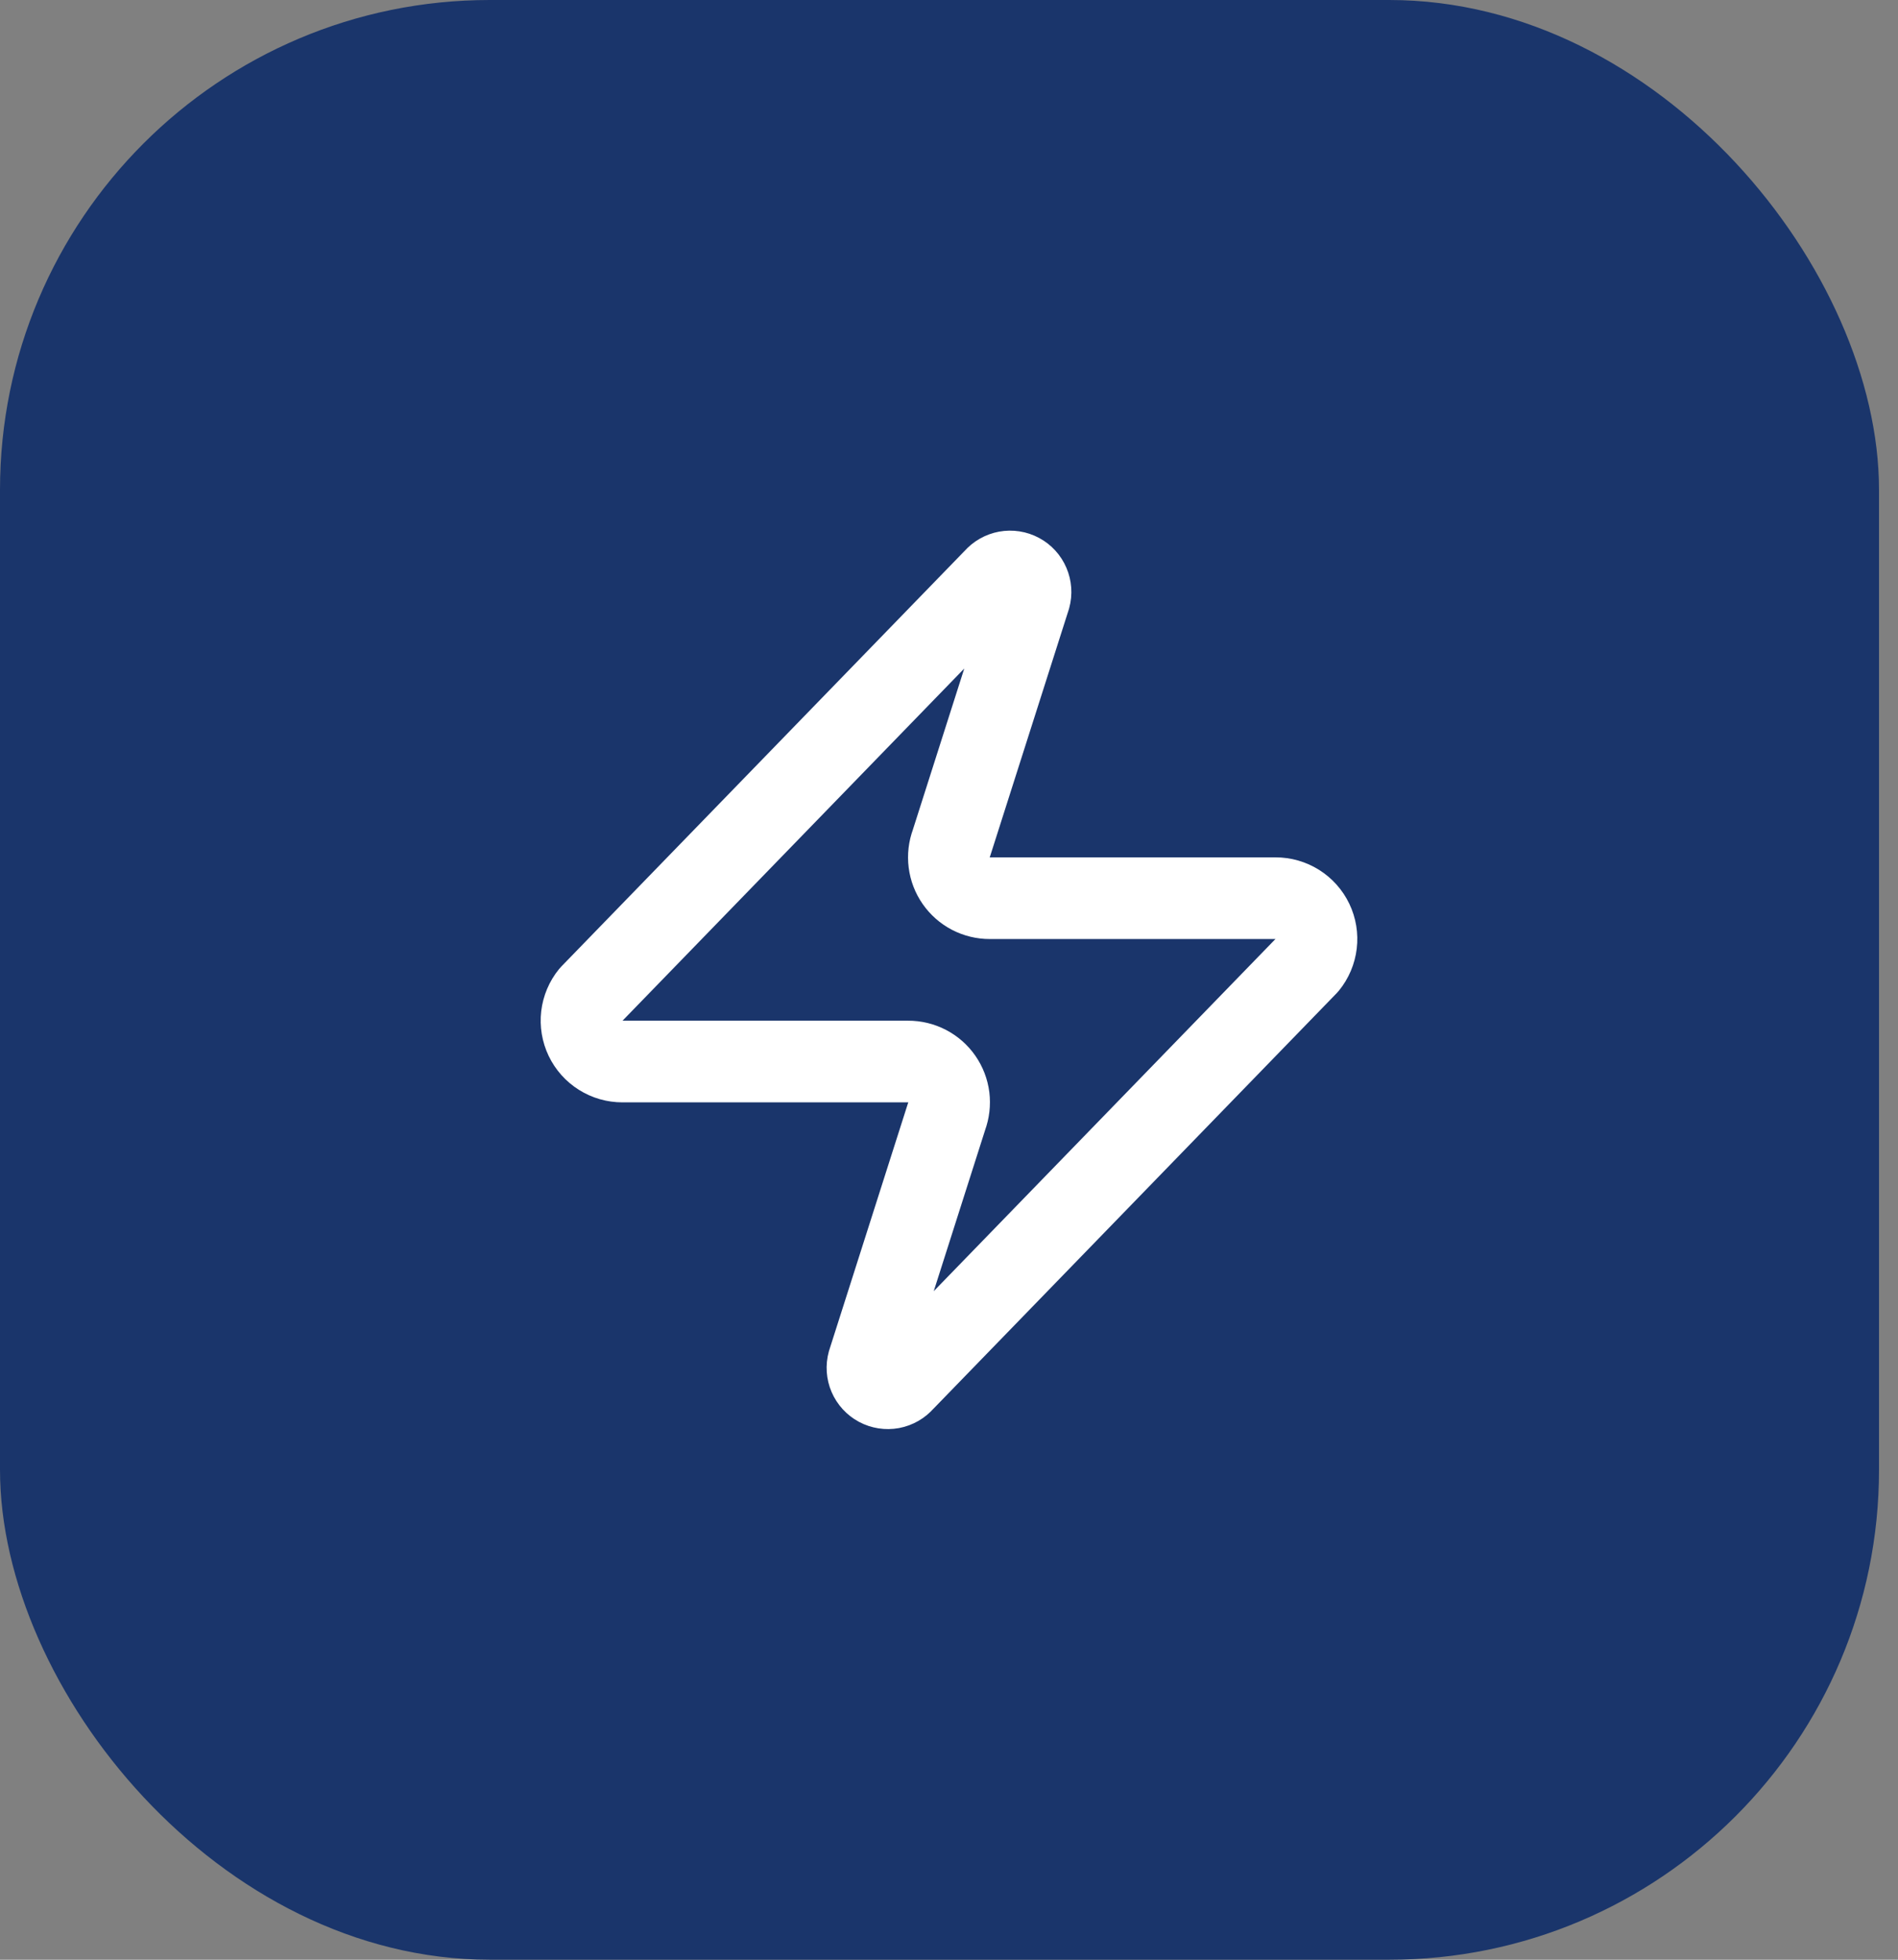
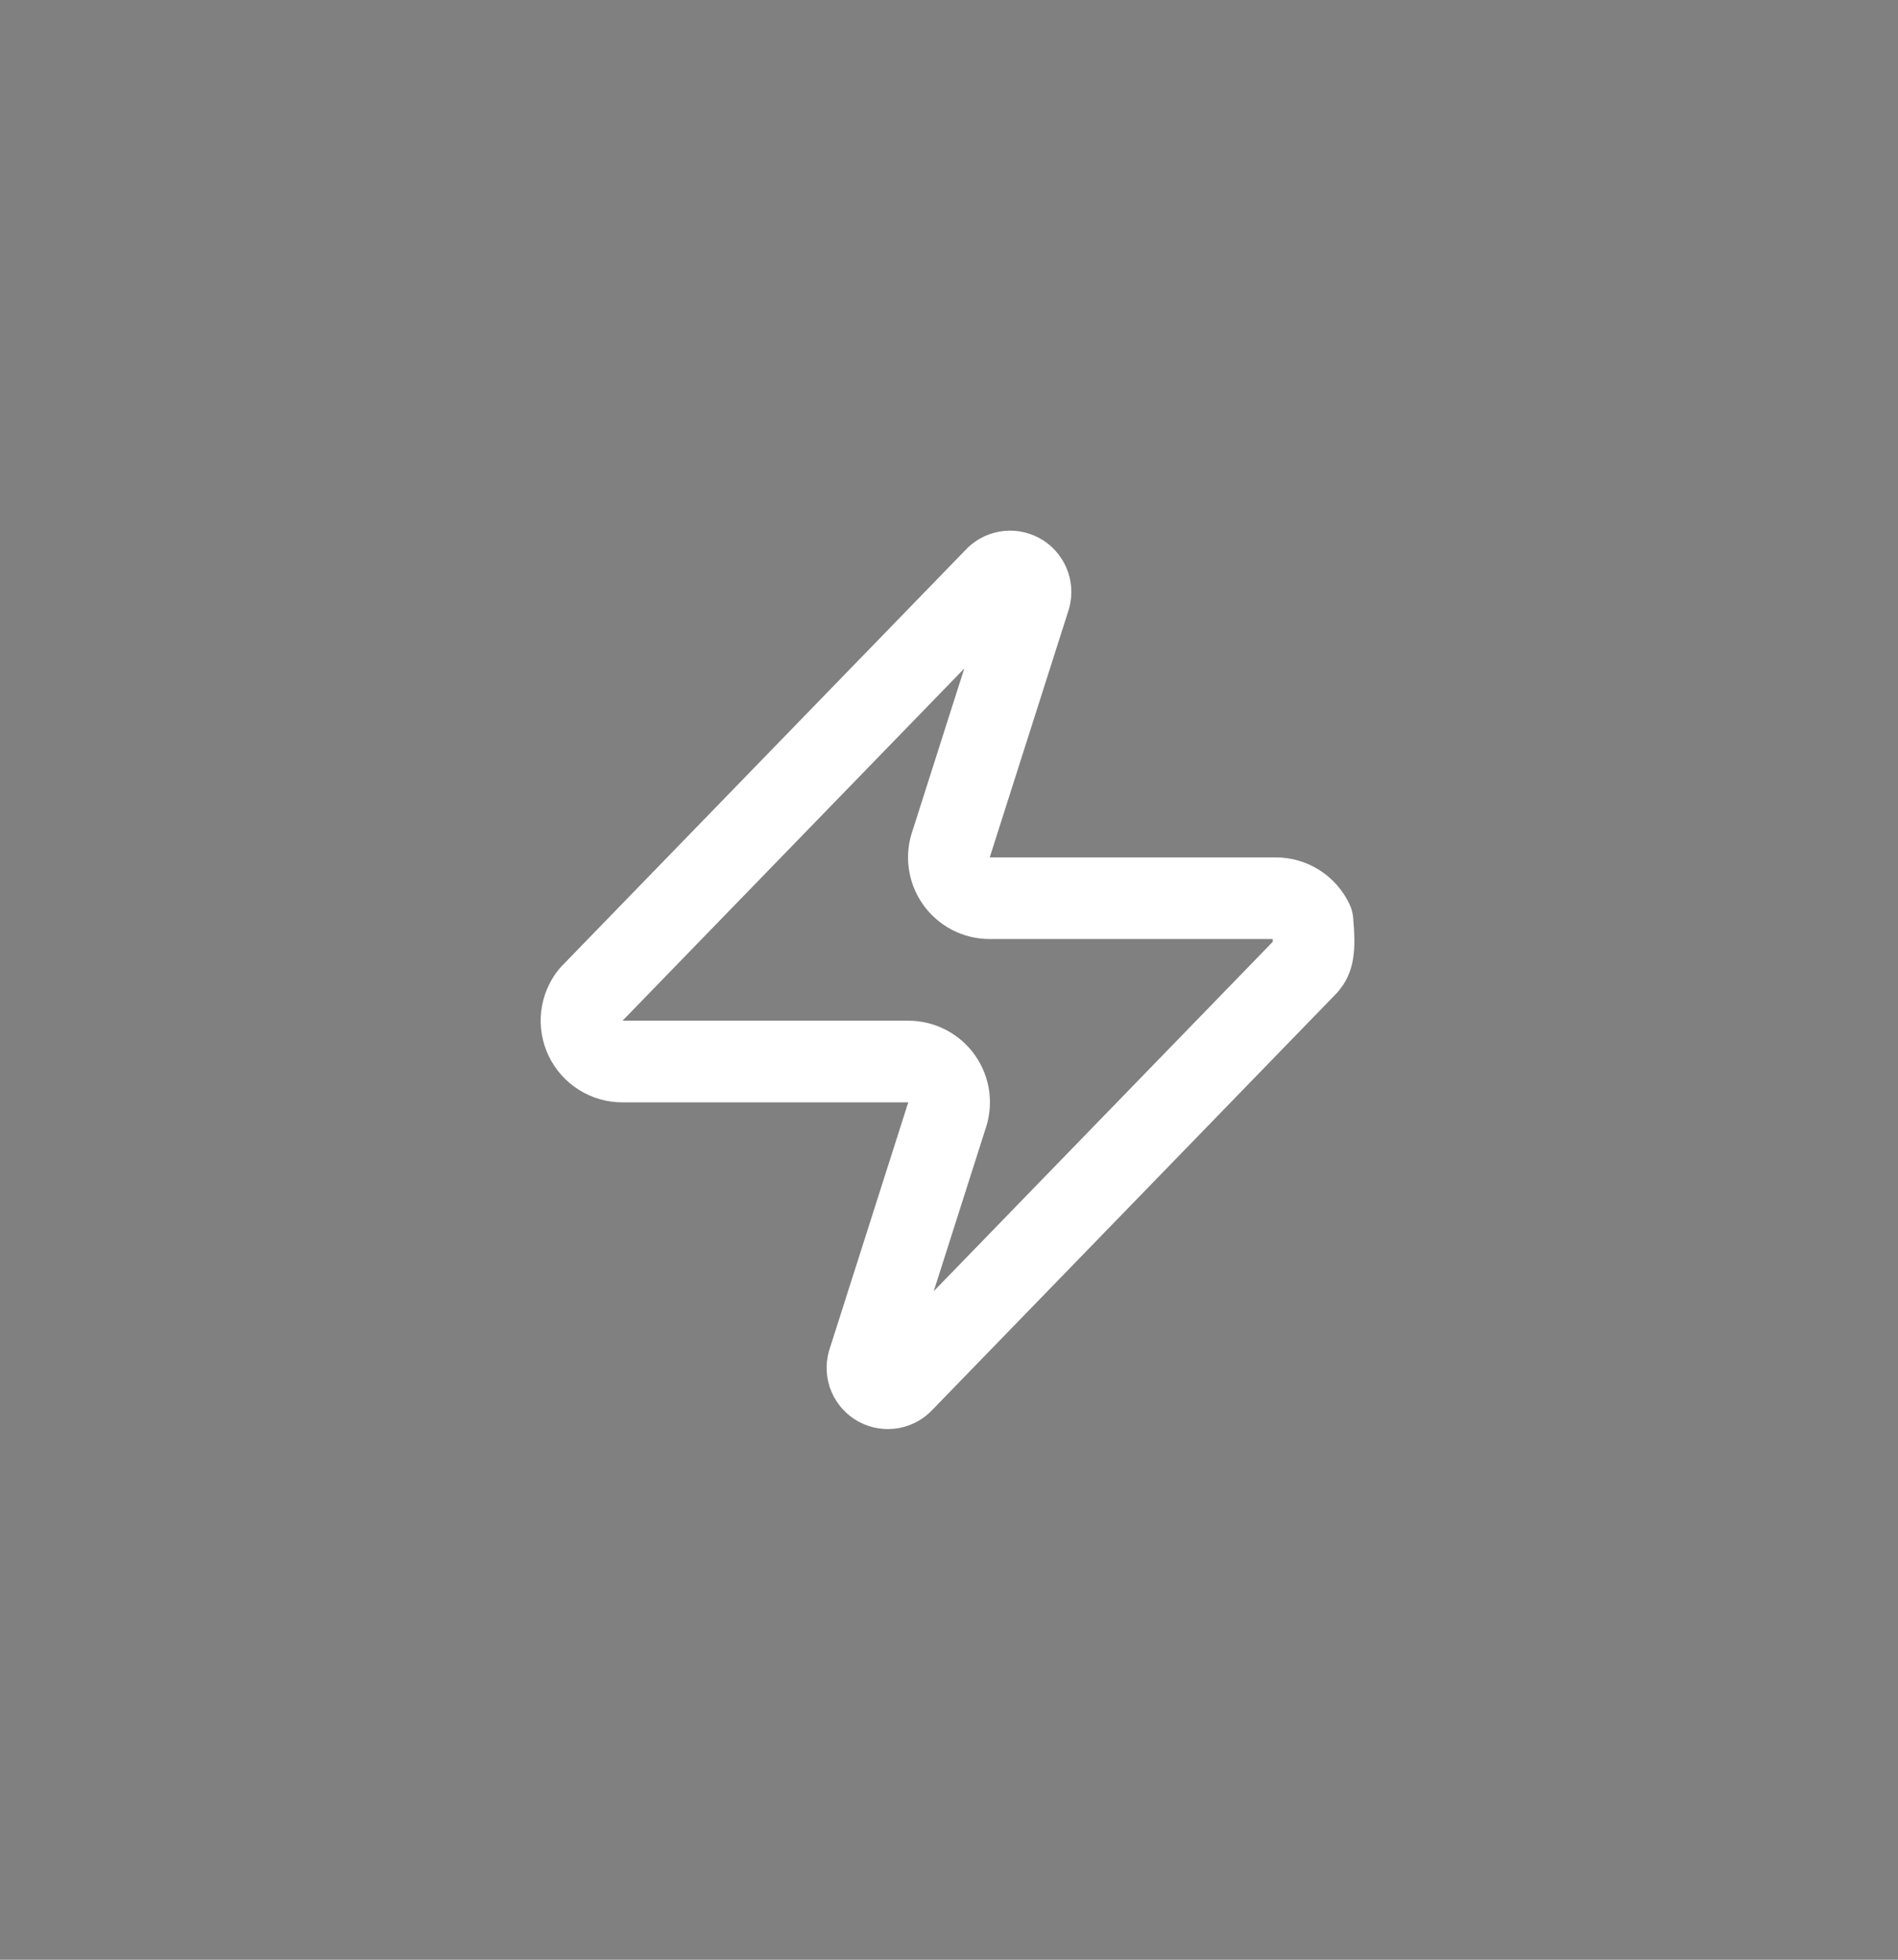
<svg xmlns="http://www.w3.org/2000/svg" width="62" height="64" viewBox="0 0 62 64" fill="none">
  <rect x="0" y="0" width="62" height="64" fill="#808080" stroke="none" />
-   <rect width="61.38" height="64" rx="16" fill="#1A356B" />
-   <path d="M20.333 34.667C20.081 34.667 19.833 34.597 19.62 34.462C19.406 34.328 19.235 34.136 19.126 33.909C19.017 33.681 18.975 33.427 19.004 33.177C19.034 32.926 19.134 32.689 19.293 32.493L32.493 18.893C32.592 18.779 32.727 18.702 32.876 18.674C33.024 18.647 33.178 18.671 33.311 18.742C33.445 18.813 33.55 18.928 33.609 19.067C33.669 19.206 33.68 19.361 33.64 19.507L31.08 27.533C31.004 27.735 30.979 27.953 31.006 28.167C31.033 28.381 31.111 28.585 31.235 28.762C31.358 28.939 31.522 29.083 31.713 29.183C31.905 29.282 32.117 29.334 32.333 29.333H41.666C41.919 29.332 42.166 29.403 42.38 29.537C42.593 29.671 42.765 29.863 42.874 30.091C42.983 30.319 43.025 30.572 42.995 30.823C42.965 31.074 42.865 31.311 42.706 31.507L29.506 45.107C29.407 45.221 29.272 45.298 29.124 45.326C28.975 45.353 28.821 45.329 28.688 45.258C28.555 45.187 28.45 45.072 28.39 44.933C28.33 44.794 28.32 44.639 28.36 44.493L30.92 36.467C30.995 36.264 31.02 36.047 30.994 35.833C30.967 35.619 30.888 35.415 30.765 35.238C30.642 35.061 30.477 34.916 30.286 34.817C30.095 34.718 29.882 34.666 29.666 34.667H20.333Z" stroke="white" stroke-width="2.667" stroke-linecap="round" stroke-linejoin="round" />
+   <path d="M20.333 34.667C20.081 34.667 19.833 34.597 19.62 34.462C19.406 34.328 19.235 34.136 19.126 33.909C19.017 33.681 18.975 33.427 19.004 33.177C19.034 32.926 19.134 32.689 19.293 32.493L32.493 18.893C32.592 18.779 32.727 18.702 32.876 18.674C33.024 18.647 33.178 18.671 33.311 18.742C33.445 18.813 33.55 18.928 33.609 19.067C33.669 19.206 33.68 19.361 33.64 19.507L31.08 27.533C31.004 27.735 30.979 27.953 31.006 28.167C31.033 28.381 31.111 28.585 31.235 28.762C31.358 28.939 31.522 29.083 31.713 29.183C31.905 29.282 32.117 29.334 32.333 29.333H41.666C41.919 29.332 42.166 29.403 42.38 29.537C42.593 29.671 42.765 29.863 42.874 30.091C42.965 31.074 42.865 31.311 42.706 31.507L29.506 45.107C29.407 45.221 29.272 45.298 29.124 45.326C28.975 45.353 28.821 45.329 28.688 45.258C28.555 45.187 28.45 45.072 28.39 44.933C28.33 44.794 28.32 44.639 28.36 44.493L30.92 36.467C30.995 36.264 31.02 36.047 30.994 35.833C30.967 35.619 30.888 35.415 30.765 35.238C30.642 35.061 30.477 34.916 30.286 34.817C30.095 34.718 29.882 34.666 29.666 34.667H20.333Z" stroke="white" stroke-width="2.667" stroke-linecap="round" stroke-linejoin="round" />
</svg>